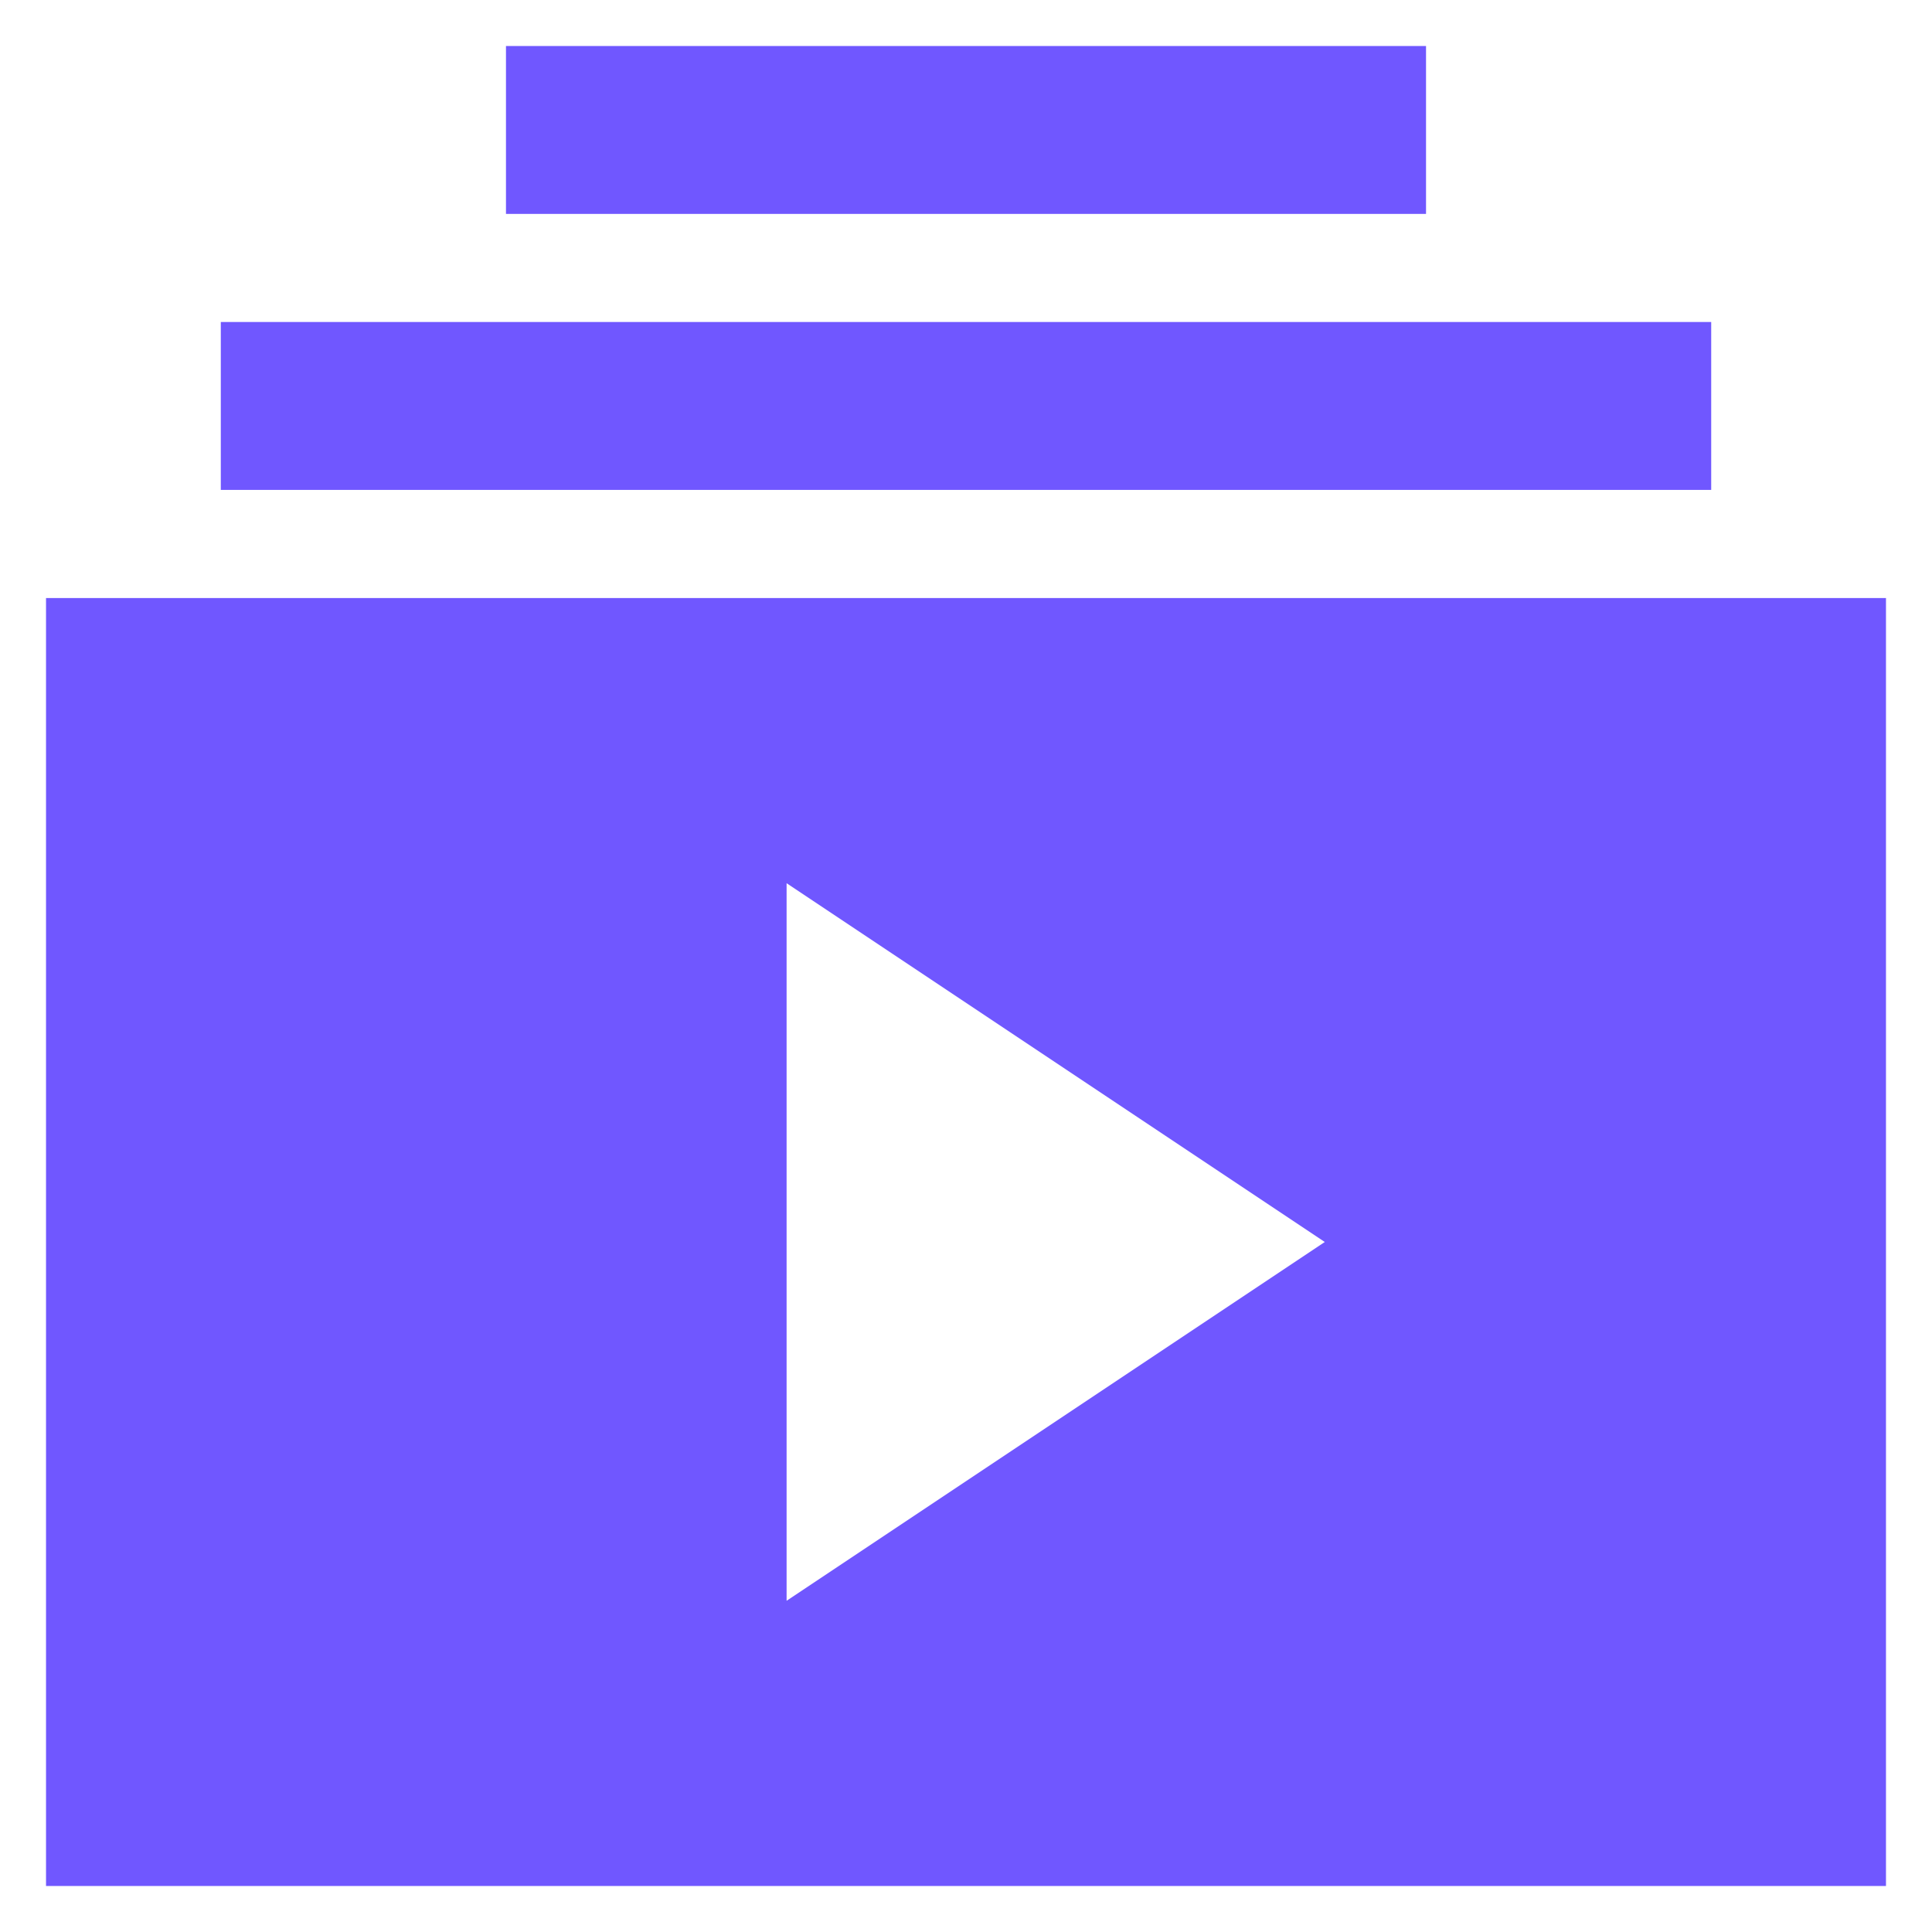
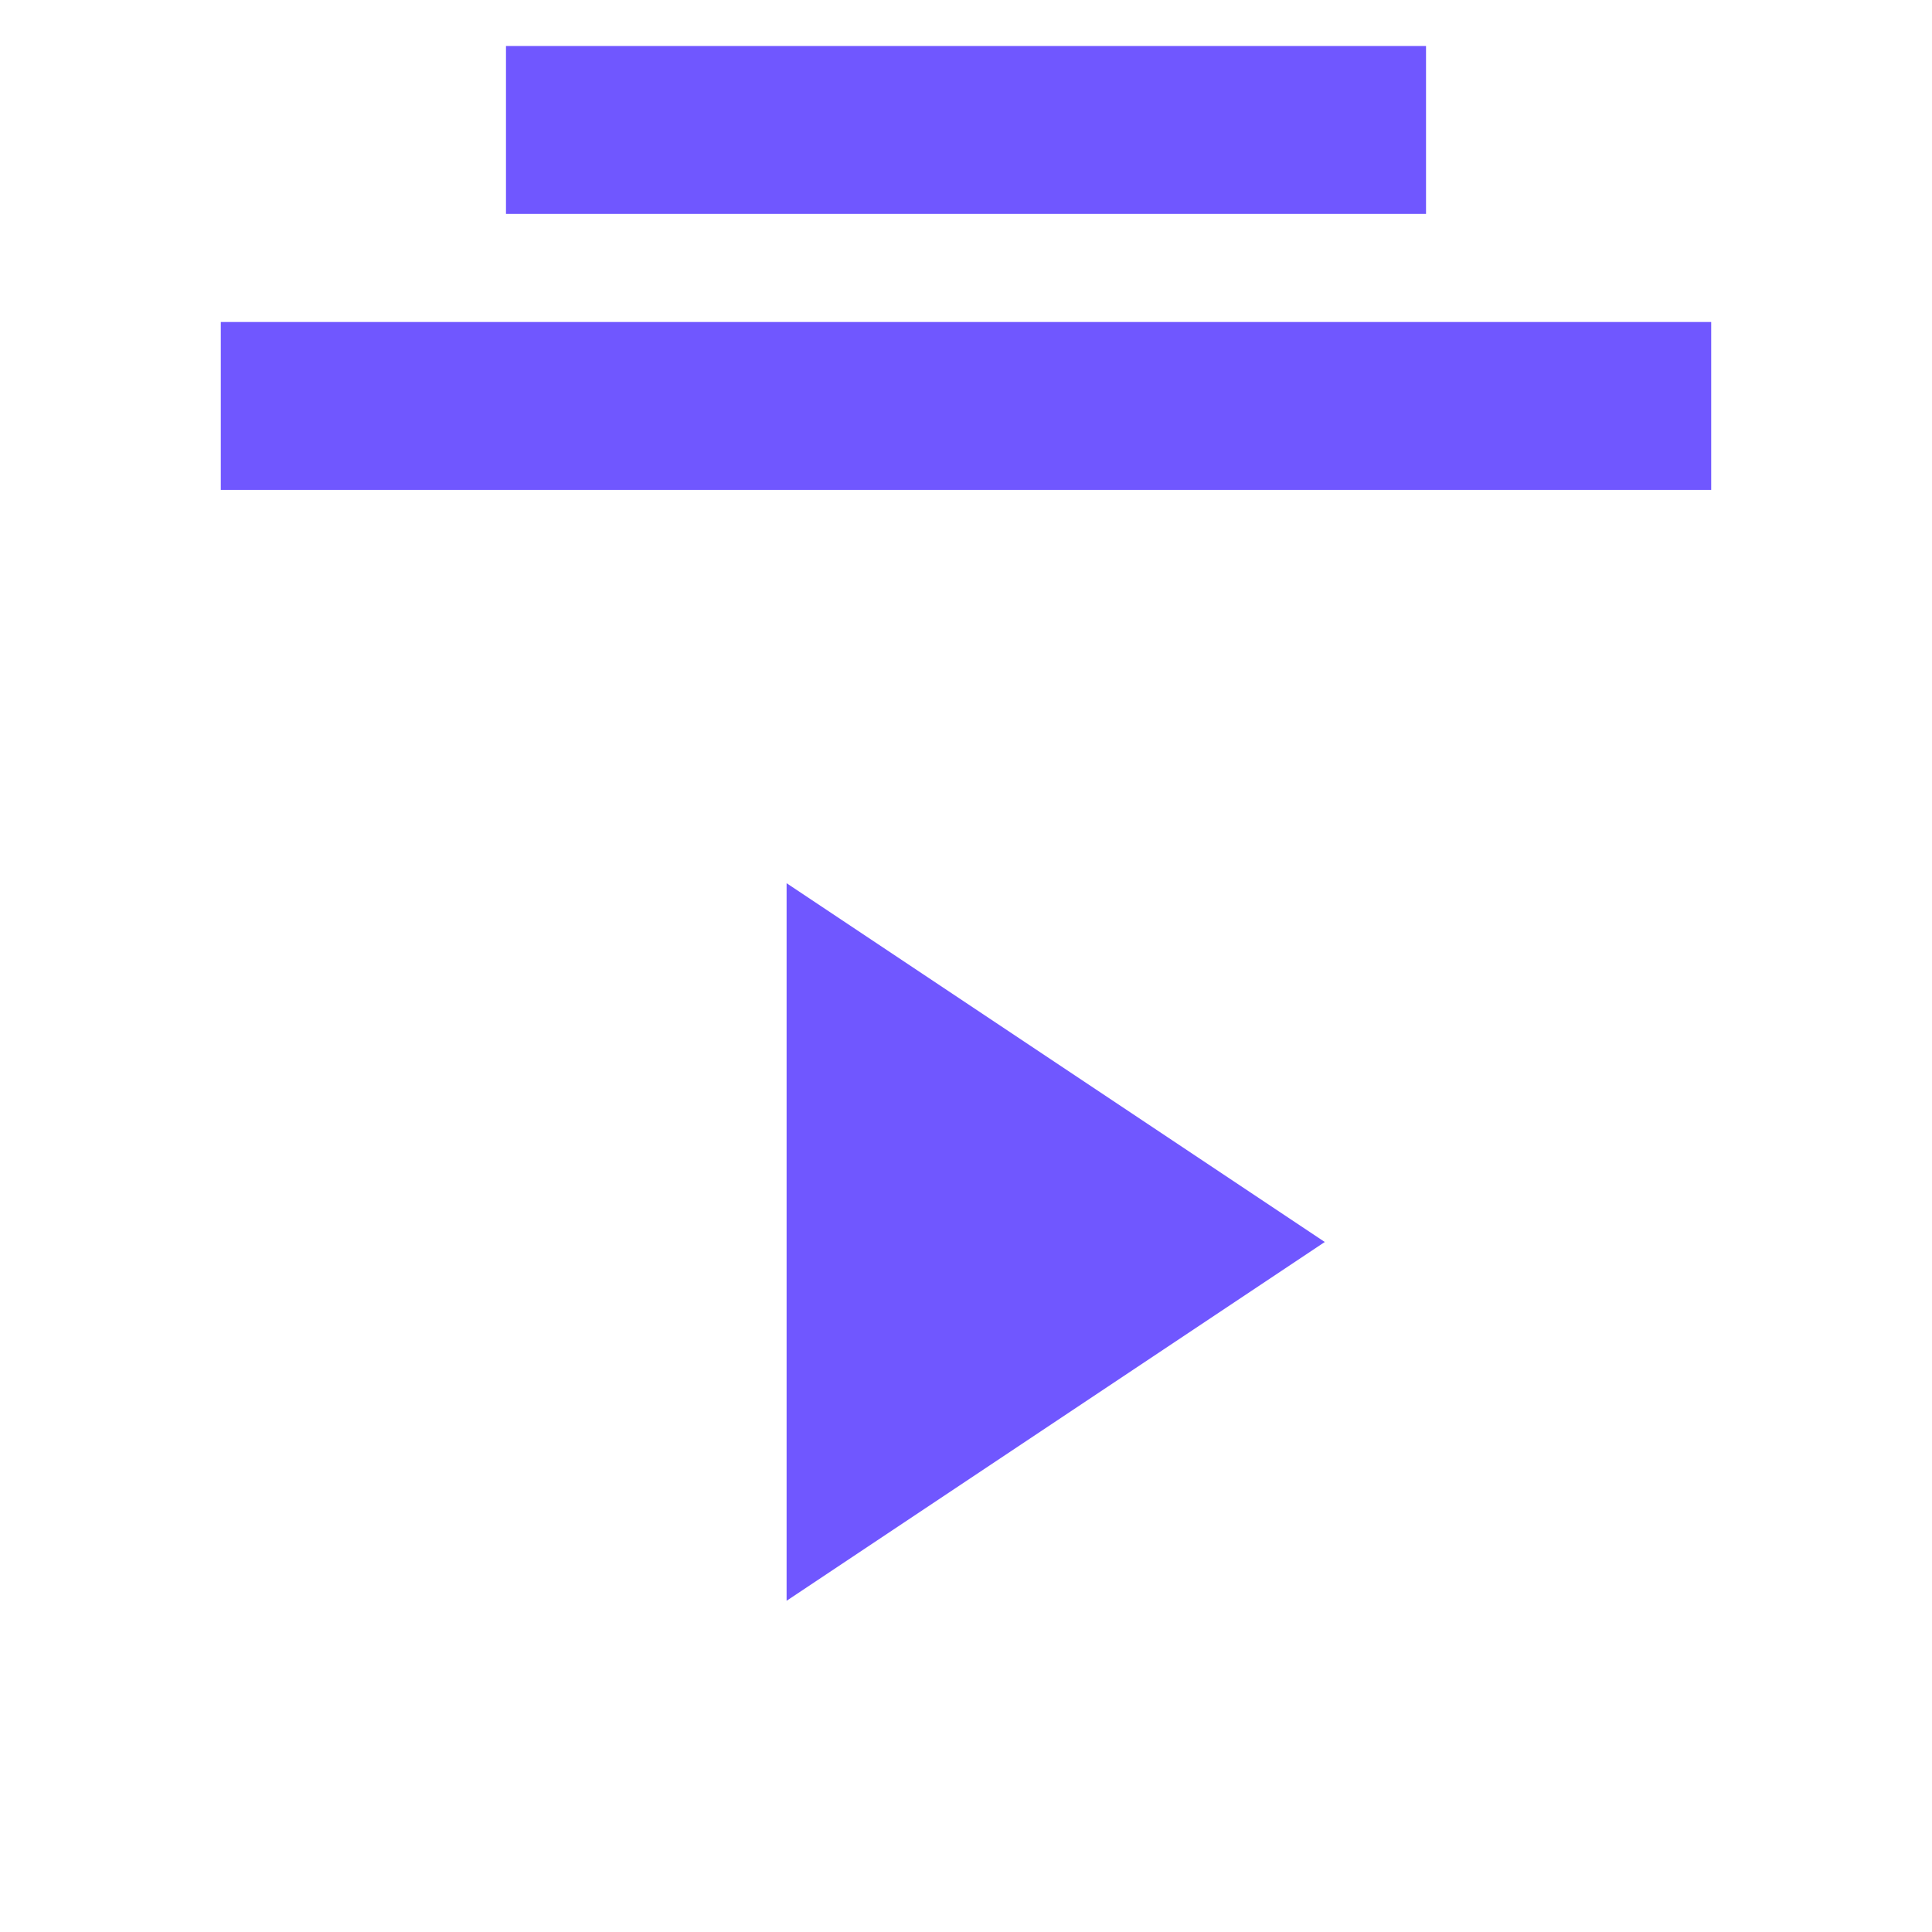
<svg xmlns="http://www.w3.org/2000/svg" width="28" height="28" viewBox="0 0 28 28" fill="none">
-   <path d="M7.333 3.1V0.667H20.667V3.1H7.333ZM3.2 7.1V4.667H24.8V7.1H3.2ZM0.667 27.333V8.667H27.333V27.333H0.667ZM11.4 23.2L19.2 18L11.4 12.8V23.2Z" fill="#7057FF" />
+   <path d="M7.333 3.1V0.667H20.667V3.1H7.333ZM3.2 7.1V4.667H24.8V7.1H3.2ZM0.667 27.333V8.667H27.333H0.667ZM11.4 23.2L19.2 18L11.4 12.8V23.2Z" fill="#7057FF" />
</svg>